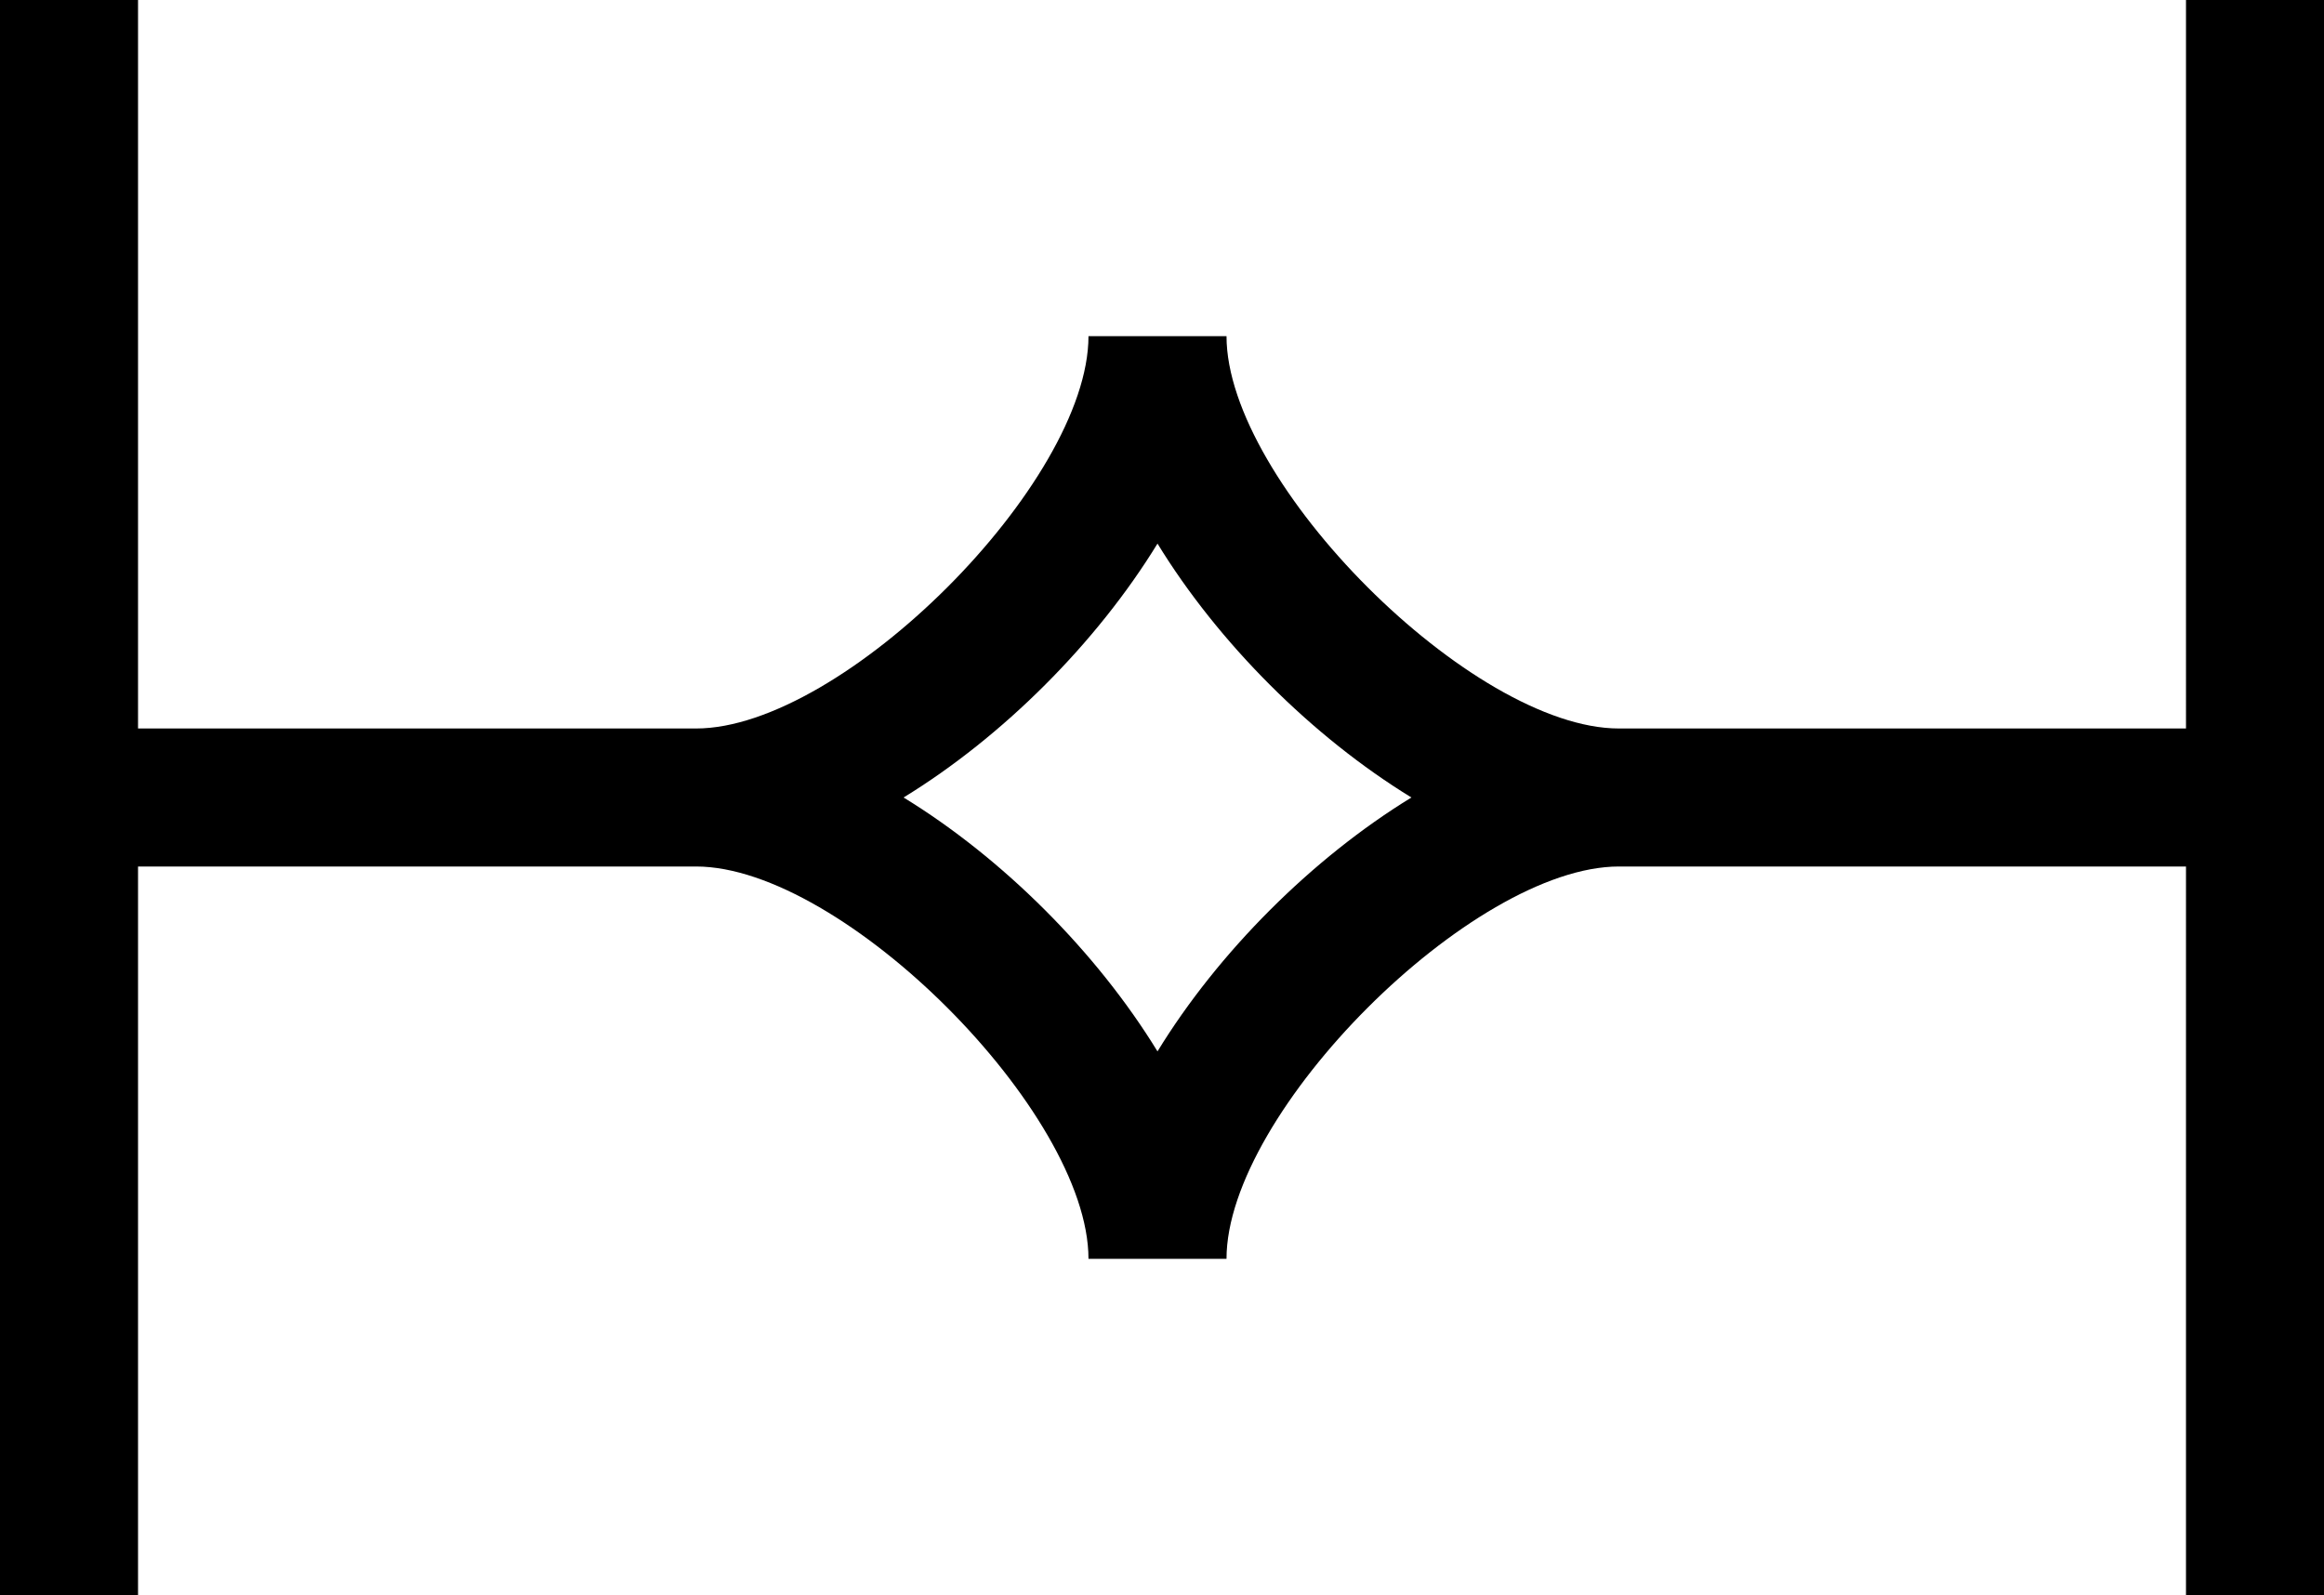
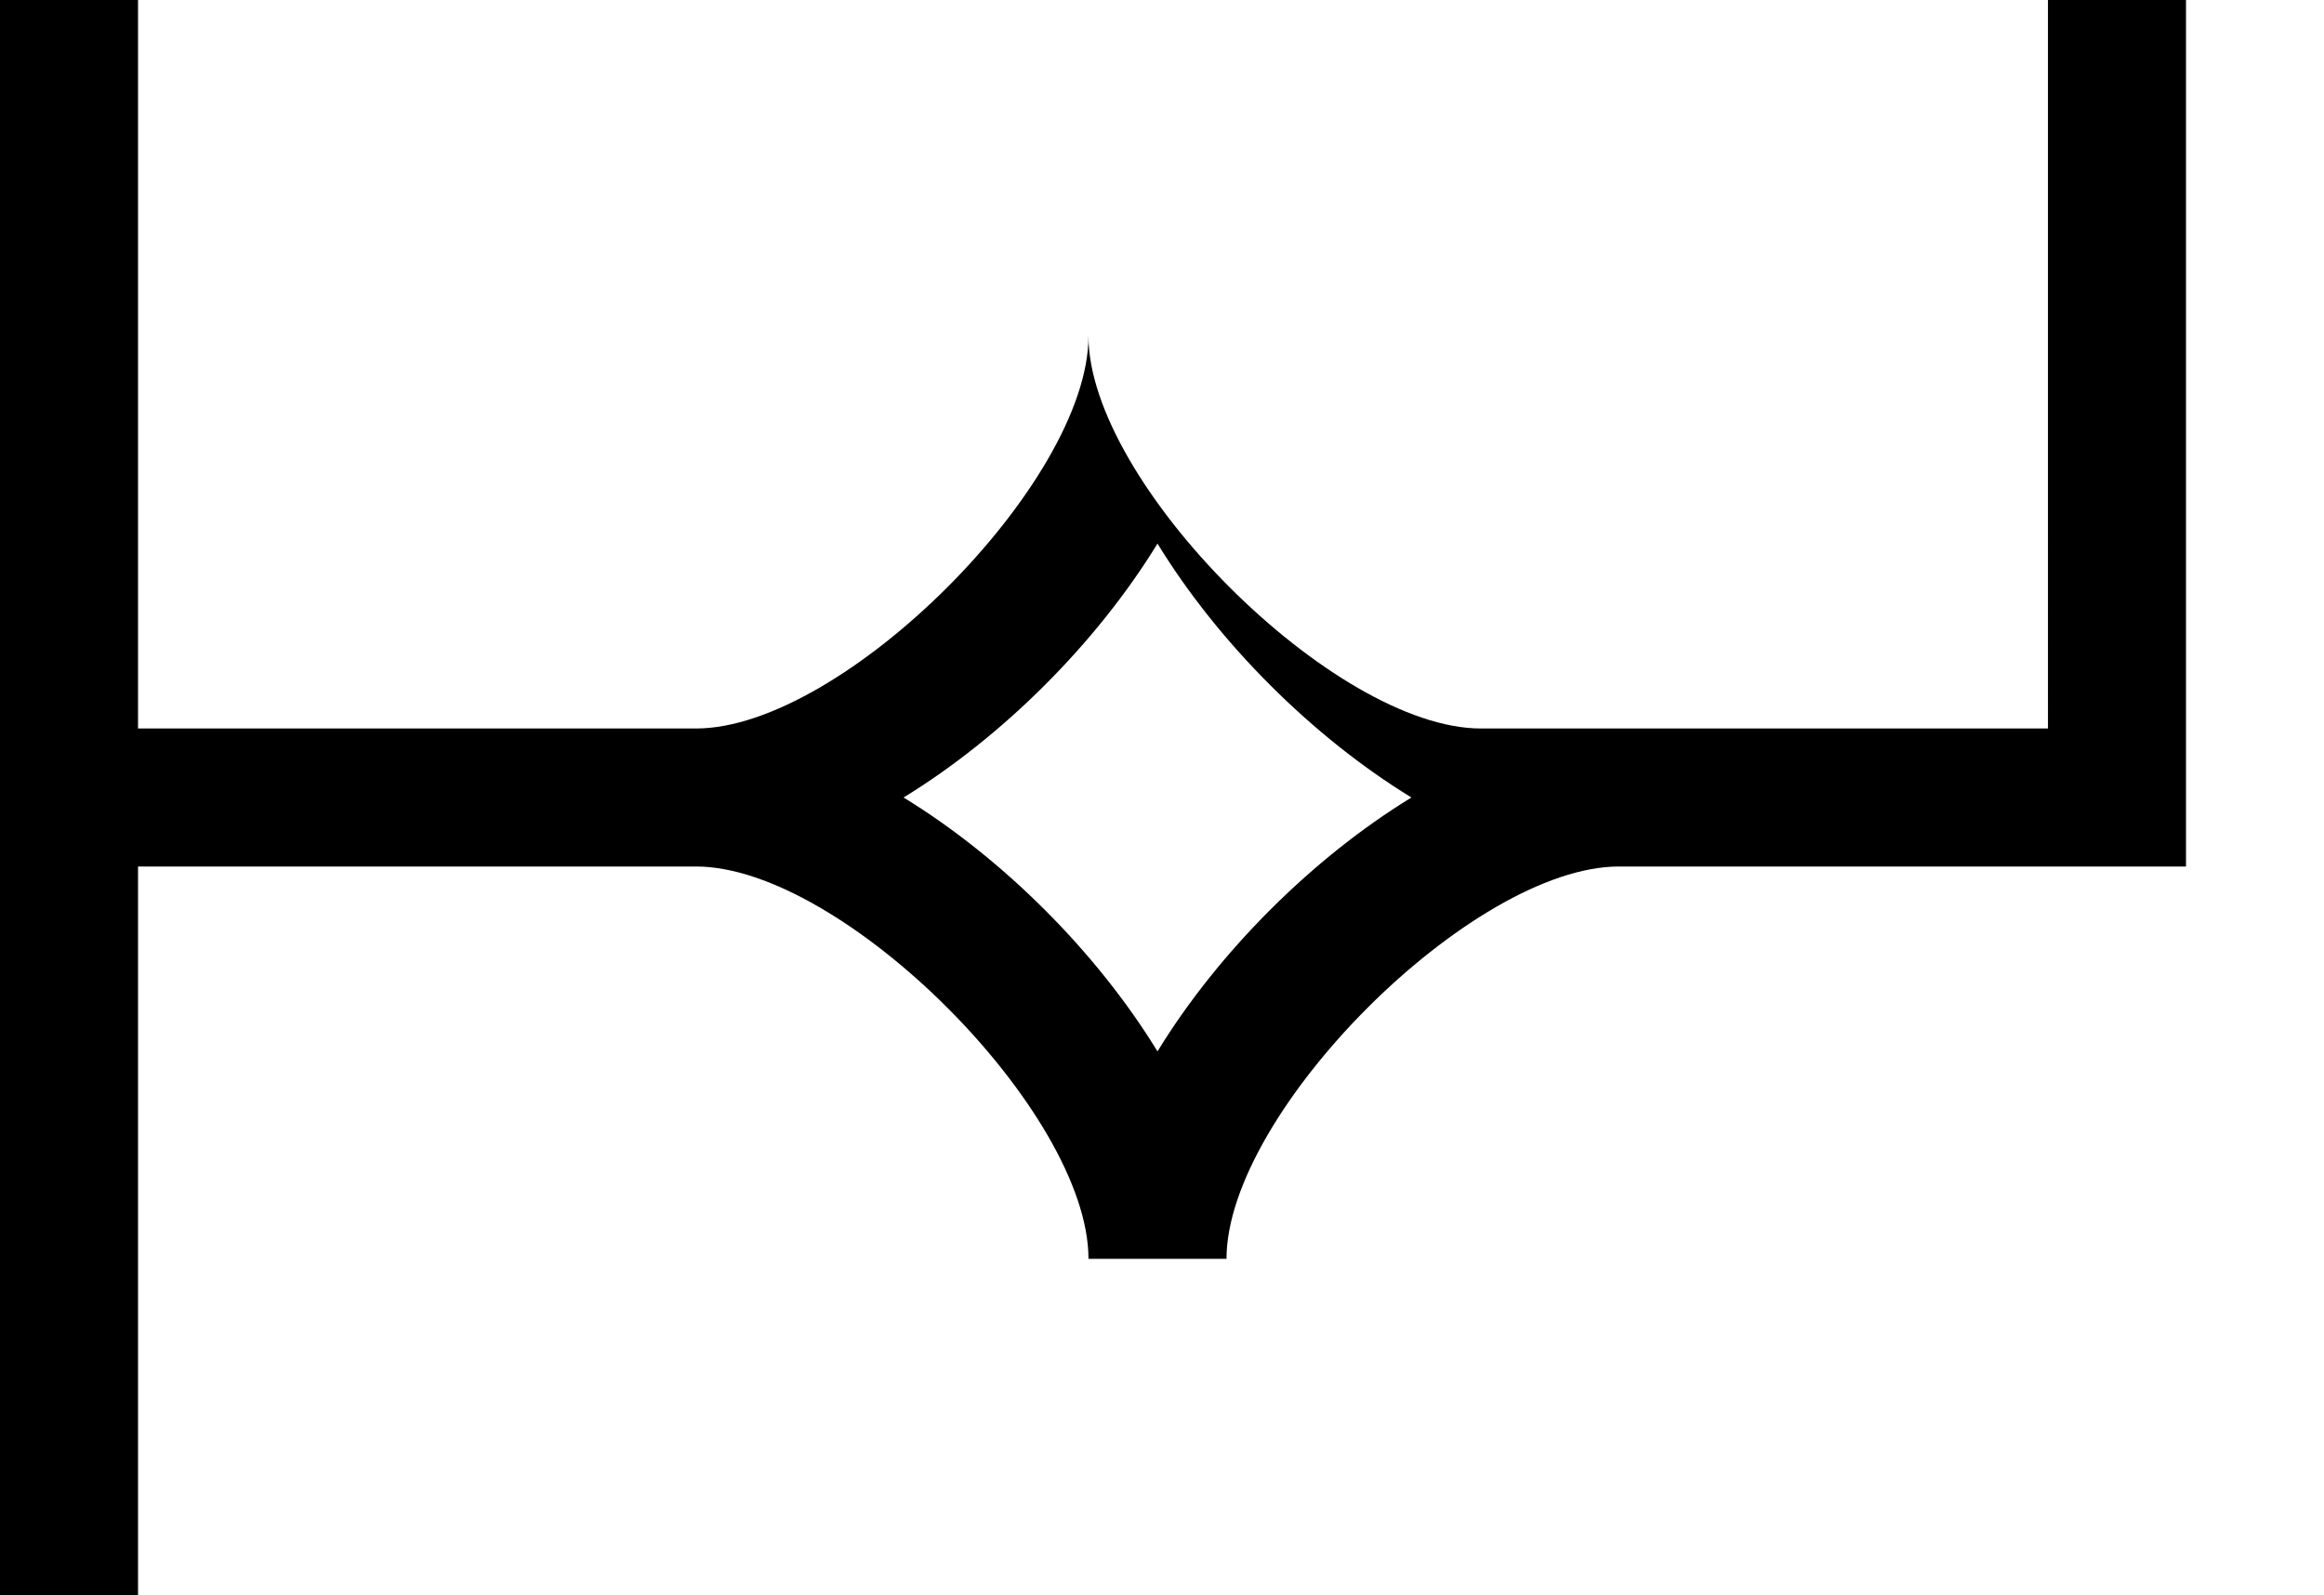
<svg xmlns="http://www.w3.org/2000/svg" viewBox="0 0 195.745 134.365">
-   <path d="m 97.493,45.791 c -5.115,8.355 -13.032,16.273 -21.388,21.388 8.356,5.115 16.273,13.032 21.388,21.388 5.115,-8.356 13.032,-16.273 21.388,-21.388 -8.356,-5.115 -16.273,-13.033 -21.388,-21.388 m 86.628,88.567 V 72.992 h -47.766 c -12.355,0 -33.049,20.694 -33.049,33.049 H 91.68 C 91.68,93.686 70.986,72.992 58.631,72.992 H 11.626 v 61.366 H 0 V 0 h 11.626 v 61.366 h 47.005 c 12.355,0 33.049,-20.695 33.049,-33.049 h 11.626 c 0,12.354 20.694,33.049 33.049,33.049 h 47.766 V 0 h 11.626 v 134.358 z" style="fill-opacity:1;fill-rule:nonzero;stroke:none" id="path1" />
+   <path d="m 97.493,45.791 c -5.115,8.355 -13.032,16.273 -21.388,21.388 8.356,5.115 16.273,13.032 21.388,21.388 5.115,-8.356 13.032,-16.273 21.388,-21.388 -8.356,-5.115 -16.273,-13.033 -21.388,-21.388 m 86.628,88.567 V 72.992 h -47.766 c -12.355,0 -33.049,20.694 -33.049,33.049 H 91.68 C 91.68,93.686 70.986,72.992 58.631,72.992 H 11.626 v 61.366 H 0 V 0 h 11.626 v 61.366 h 47.005 c 12.355,0 33.049,-20.695 33.049,-33.049 c 0,12.354 20.694,33.049 33.049,33.049 h 47.766 V 0 h 11.626 v 134.358 z" style="fill-opacity:1;fill-rule:nonzero;stroke:none" id="path1" />
</svg>